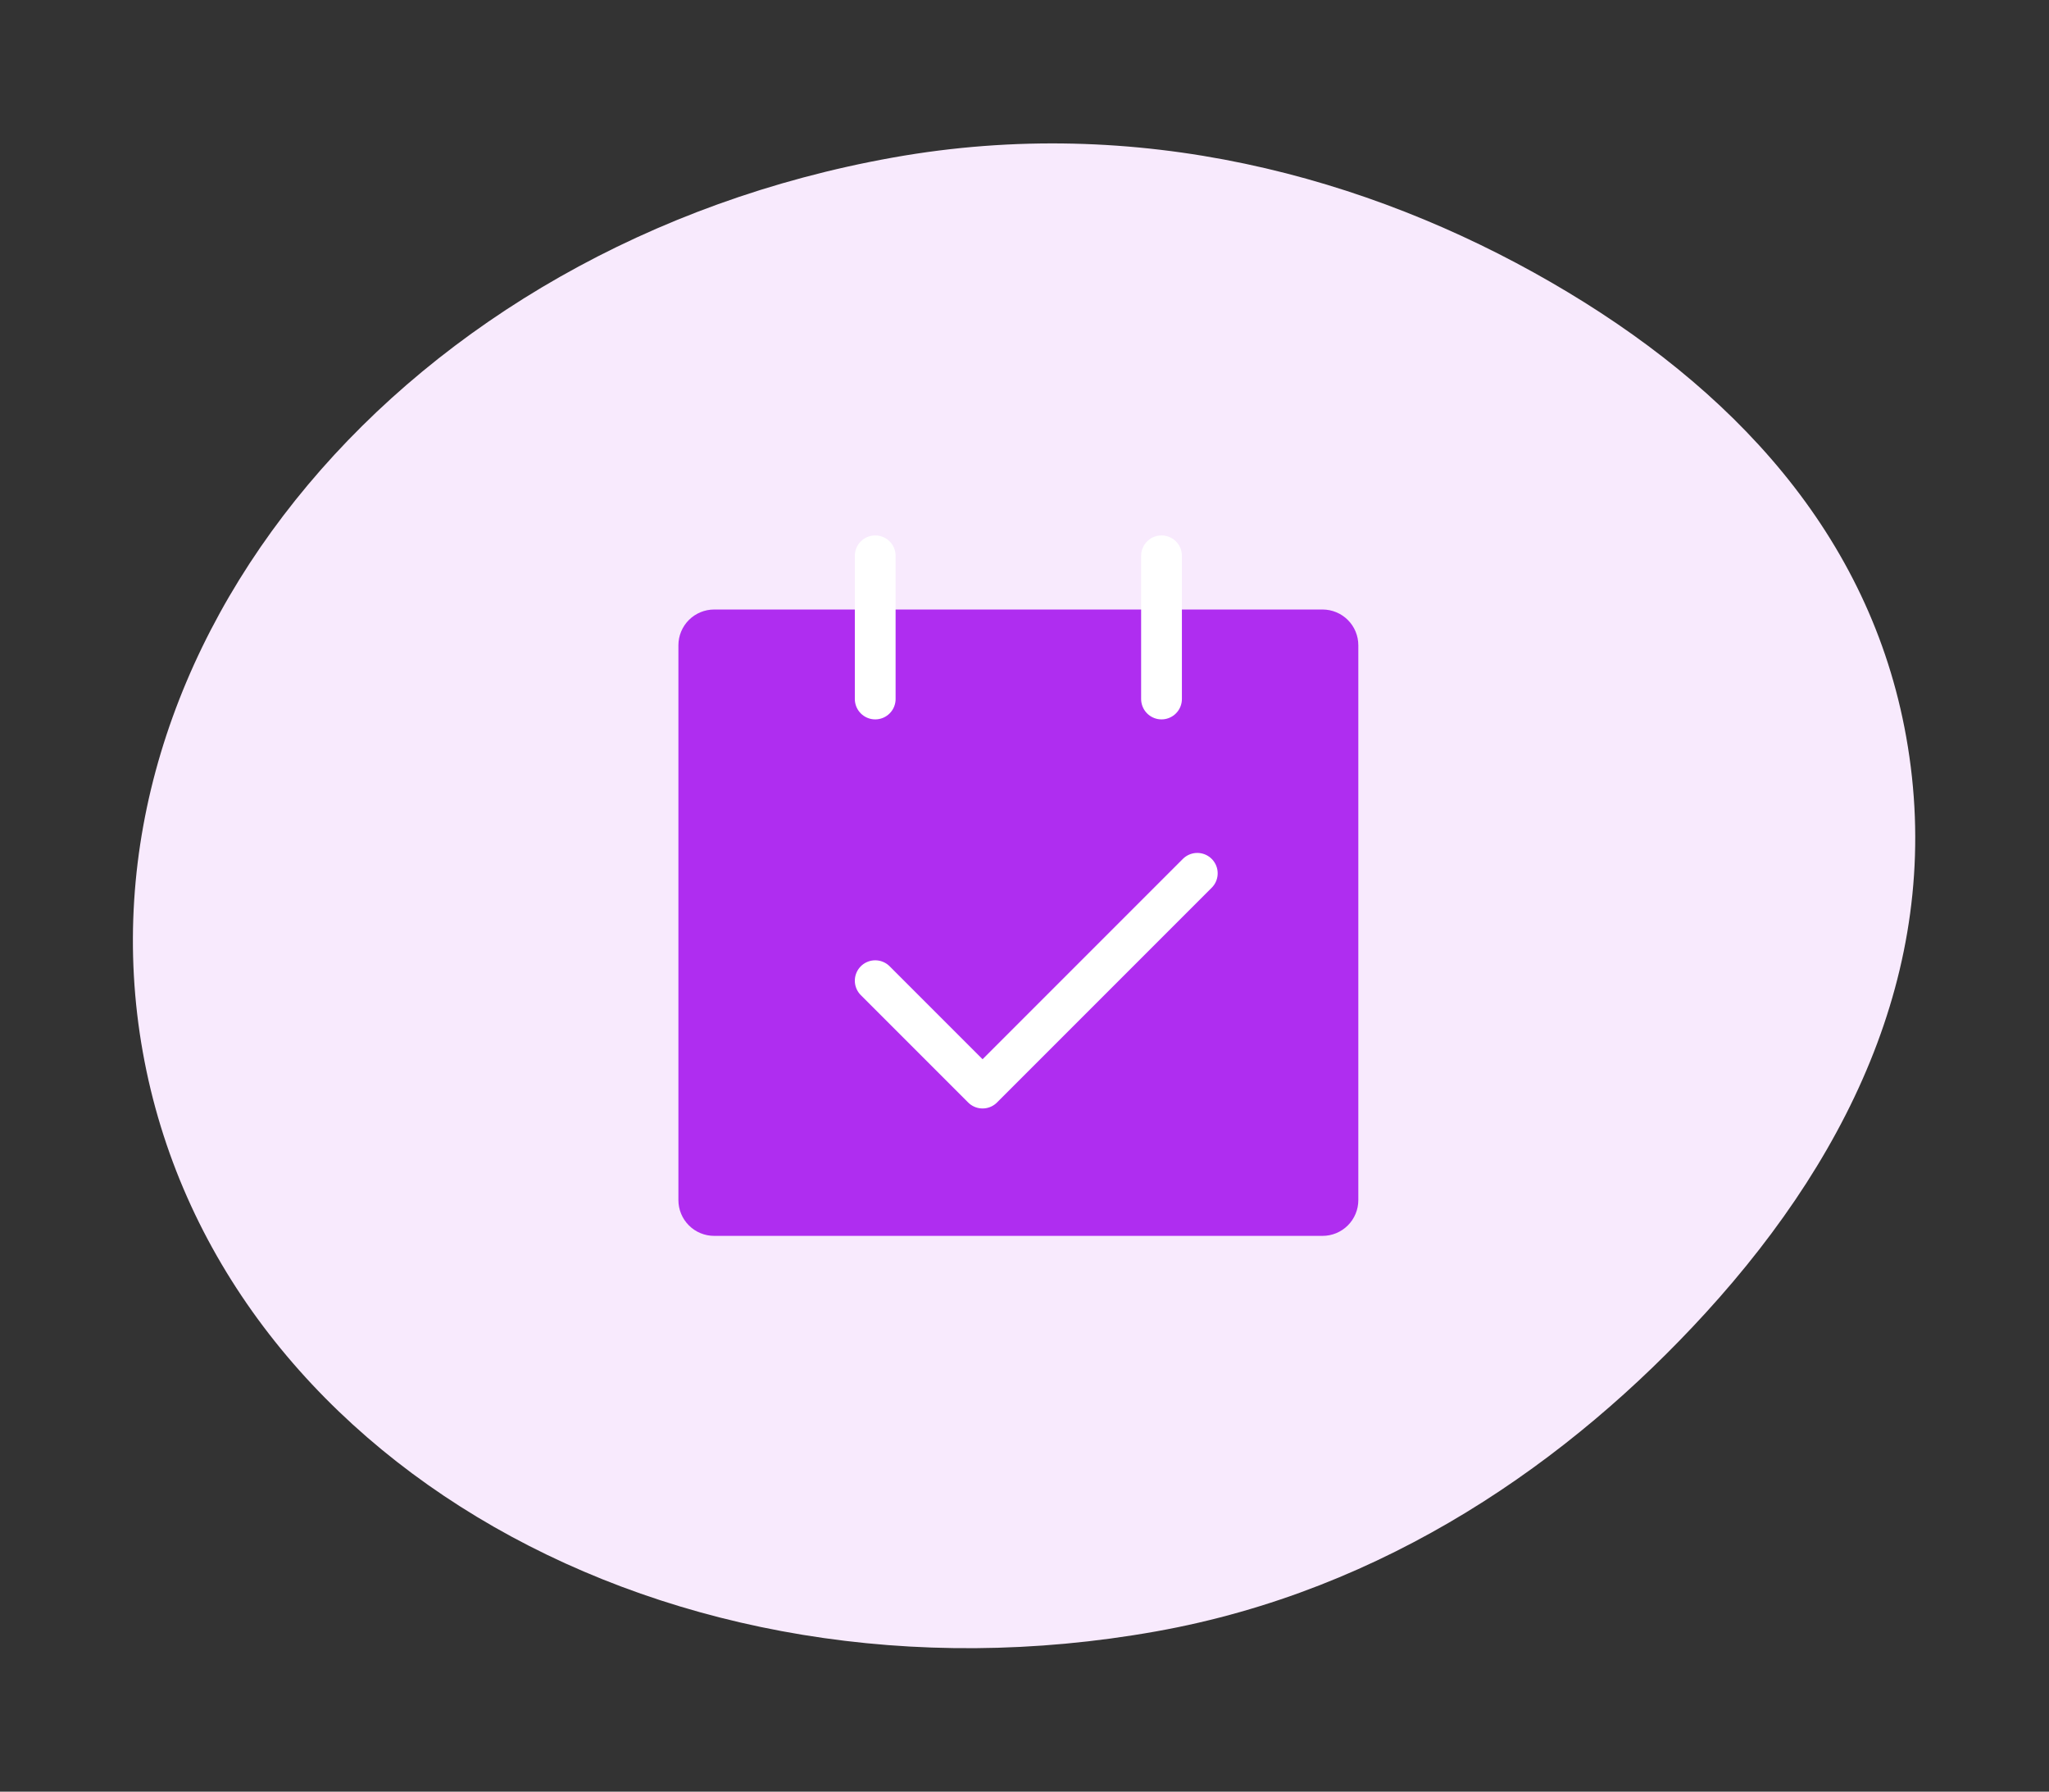
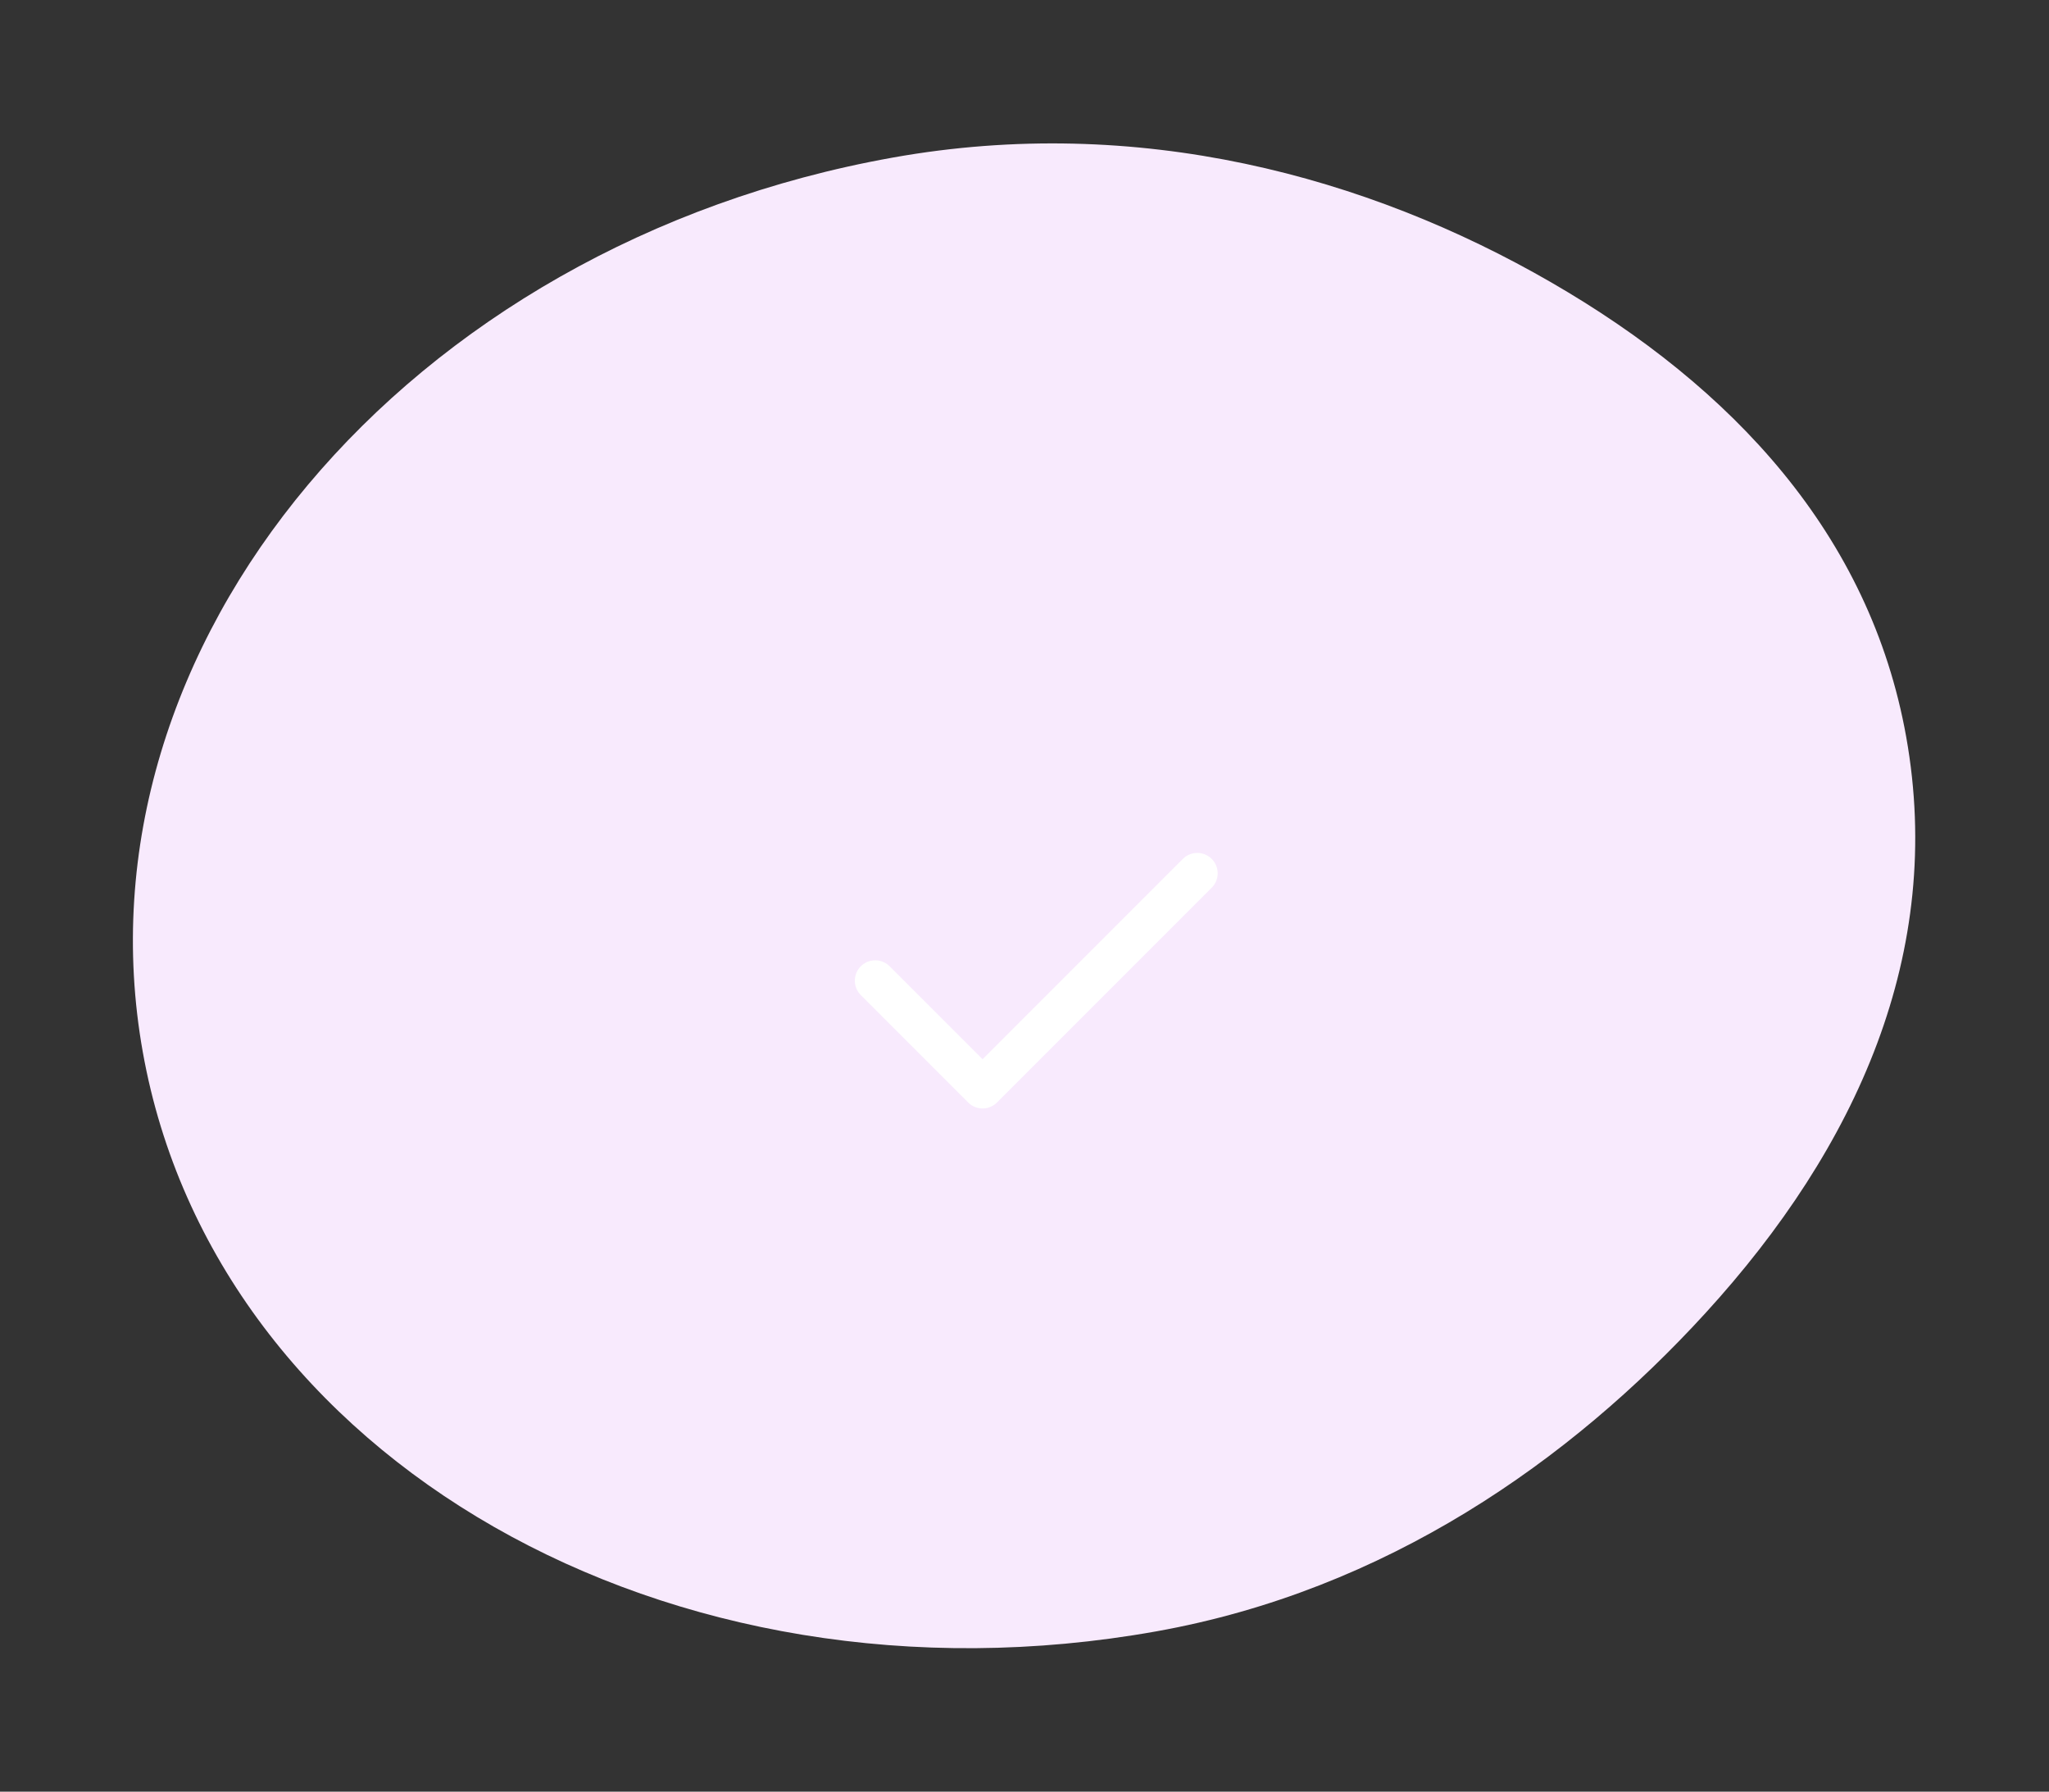
<svg xmlns="http://www.w3.org/2000/svg" width="167" height="146" viewBox="0 0 167 146" fill="none">
  <rect x="0" y="0" width="167" height="146" fill="#333333" stroke="none" />
  <path d="M155.362 60.049C158.494 77.579 151.375 93.461 139 107C127.963 119.075 112.938 129.595 94.228 132.937C54.54 140.028 17.563 118.891 11.638 85.727C5.713 52.563 33.083 19.93 72.772 12.839C92.733 9.273 111.426 14.347 126.409 23C141.218 31.552 152.417 43.565 155.362 60.049Z" fill="#F8EAFD" />
-   <path d="M55.292 65.709H110.708V97.792C110.708 98.565 110.401 99.307 109.854 99.854C109.307 100.401 108.565 100.708 107.792 100.708H58.208C57.435 100.708 56.693 100.401 56.146 99.854C55.599 99.307 55.292 98.565 55.292 97.792V65.709ZM55.292 52.584C55.292 51.81 55.599 51.068 56.146 50.521C56.693 49.974 57.435 49.667 58.208 49.667H107.792C108.565 49.667 109.307 49.974 109.854 50.521C110.401 51.068 110.708 51.81 110.708 52.584V65.709H55.292V52.584Z" fill="#AF2DF0" />
  <path d="M71.333 79.914L80.083 88.664L97.583 71.164" stroke="white" stroke-width="3.323" stroke-linecap="round" stroke-linejoin="round" />
-   <path d="M71.333 45.292V56.959M94.667 45.292V56.959" stroke="white" stroke-width="3.323" stroke-linecap="round" />
</svg>